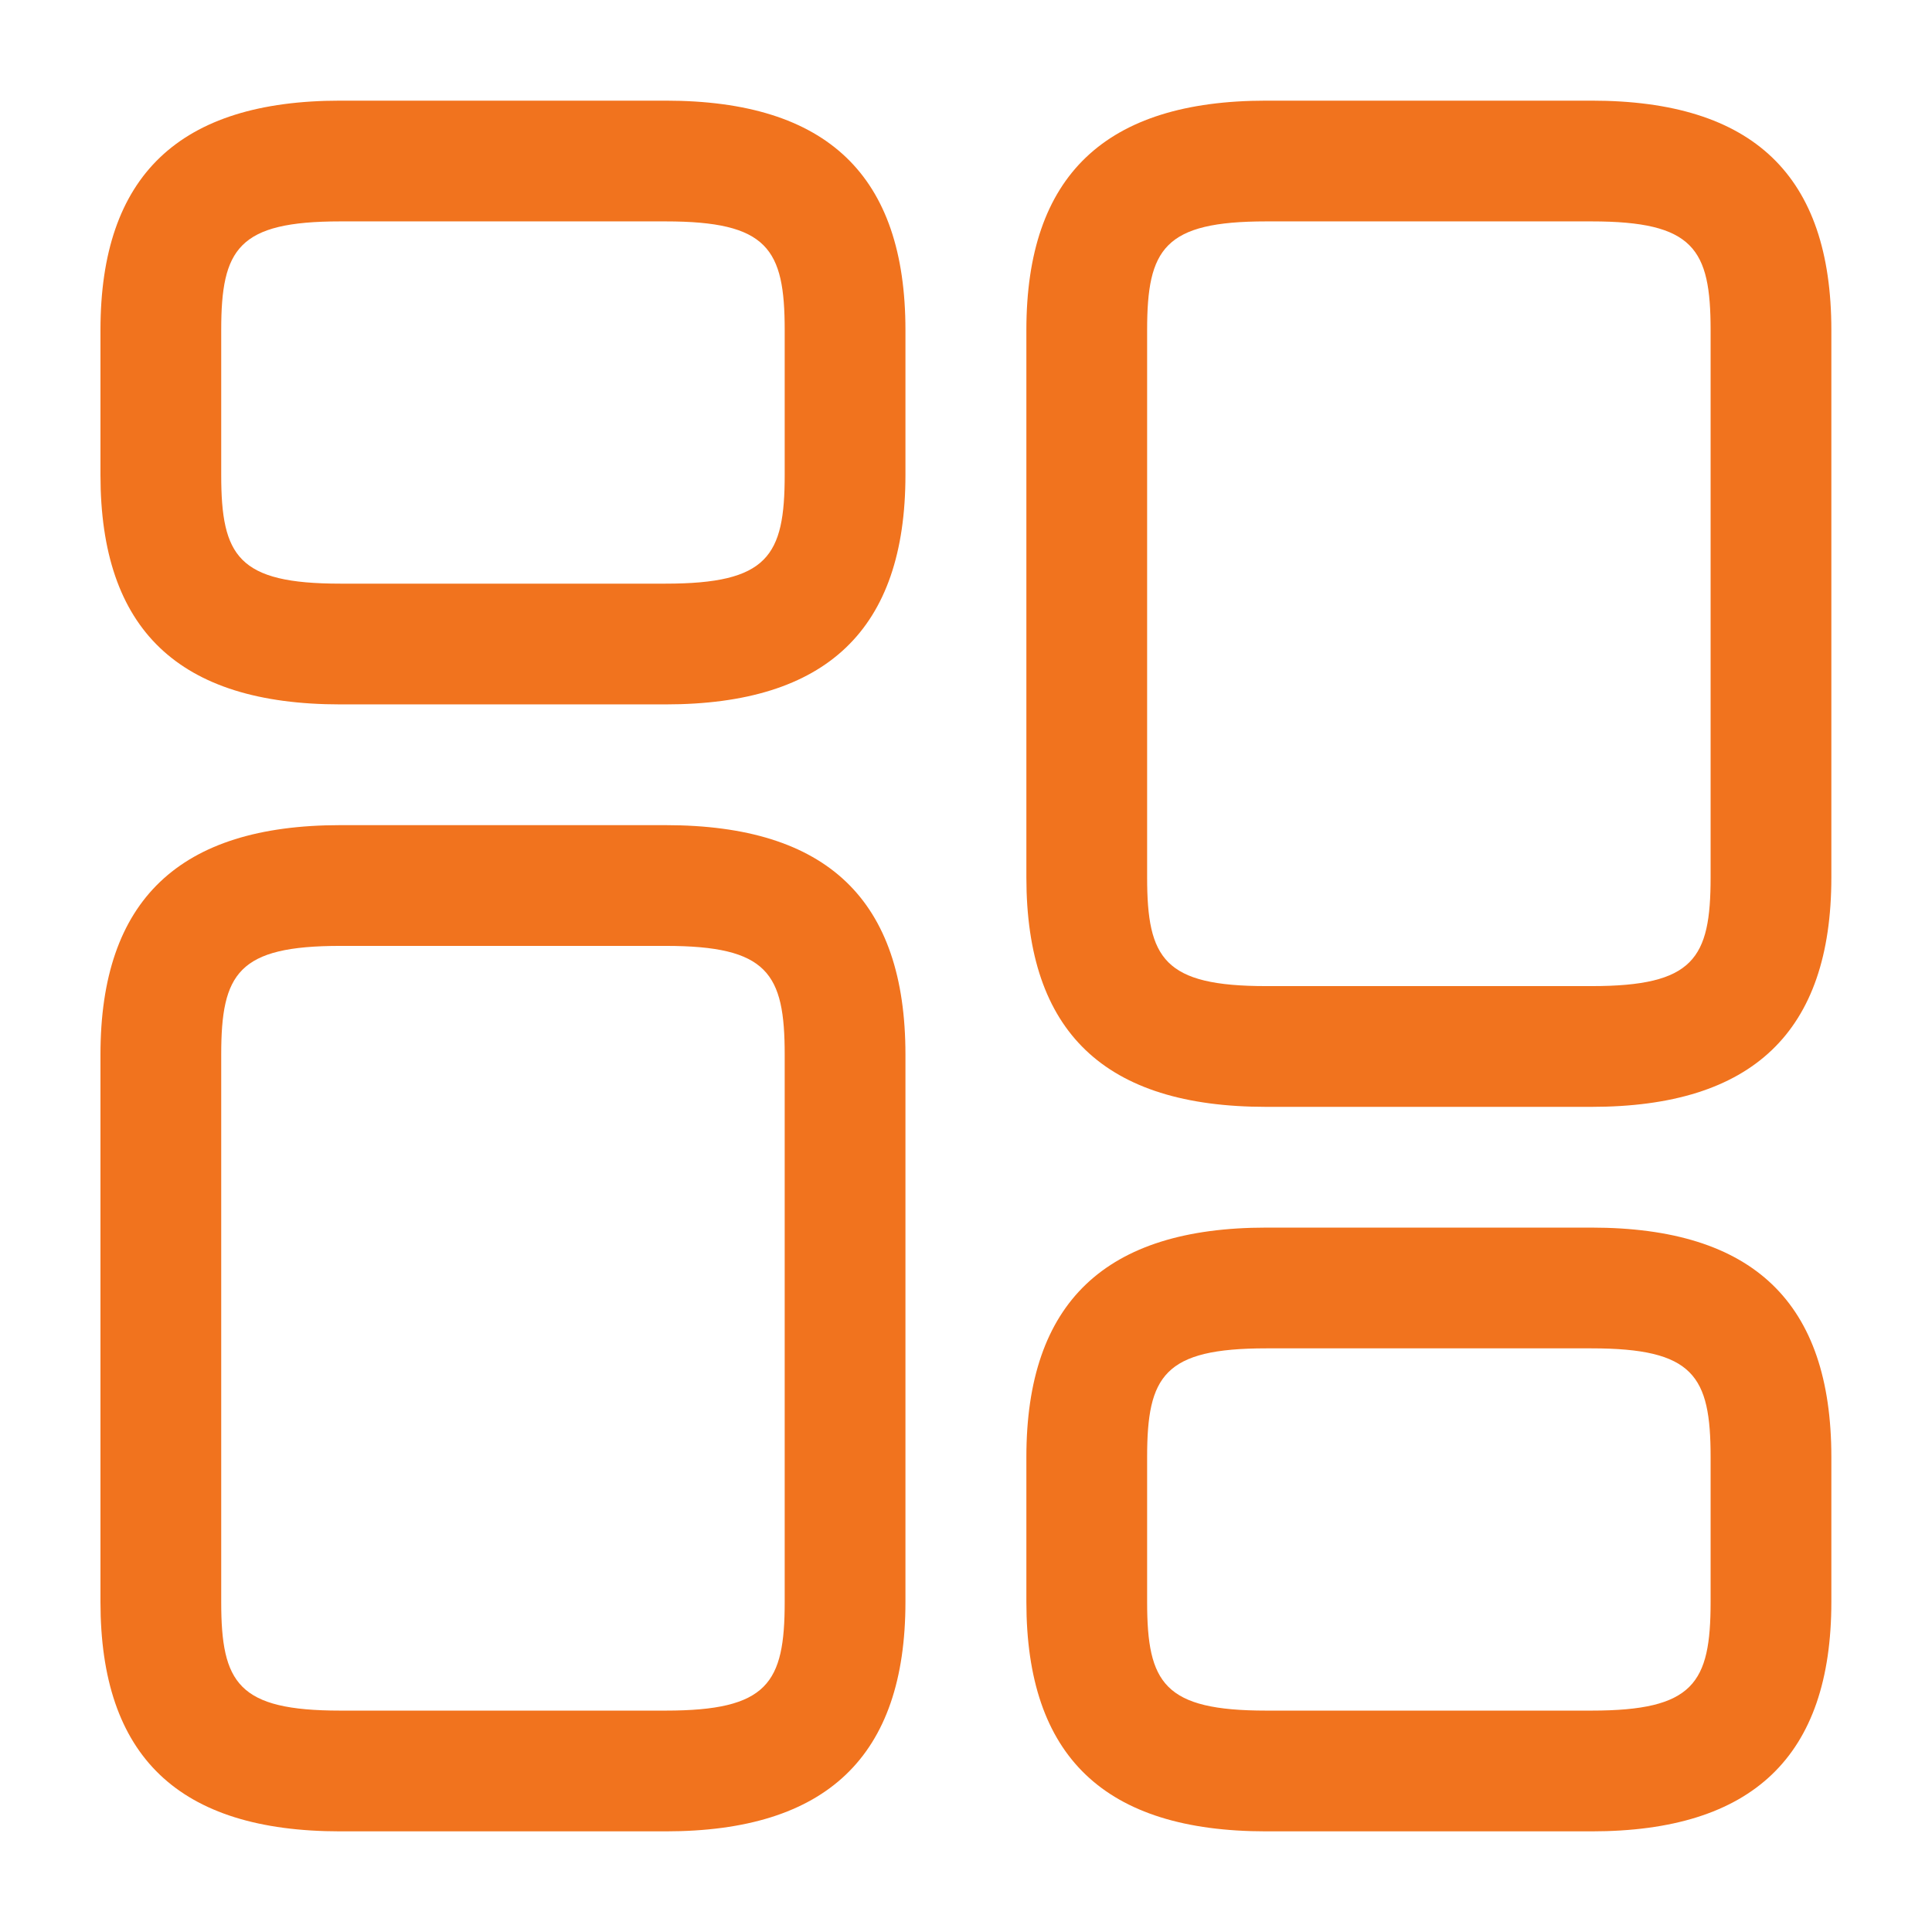
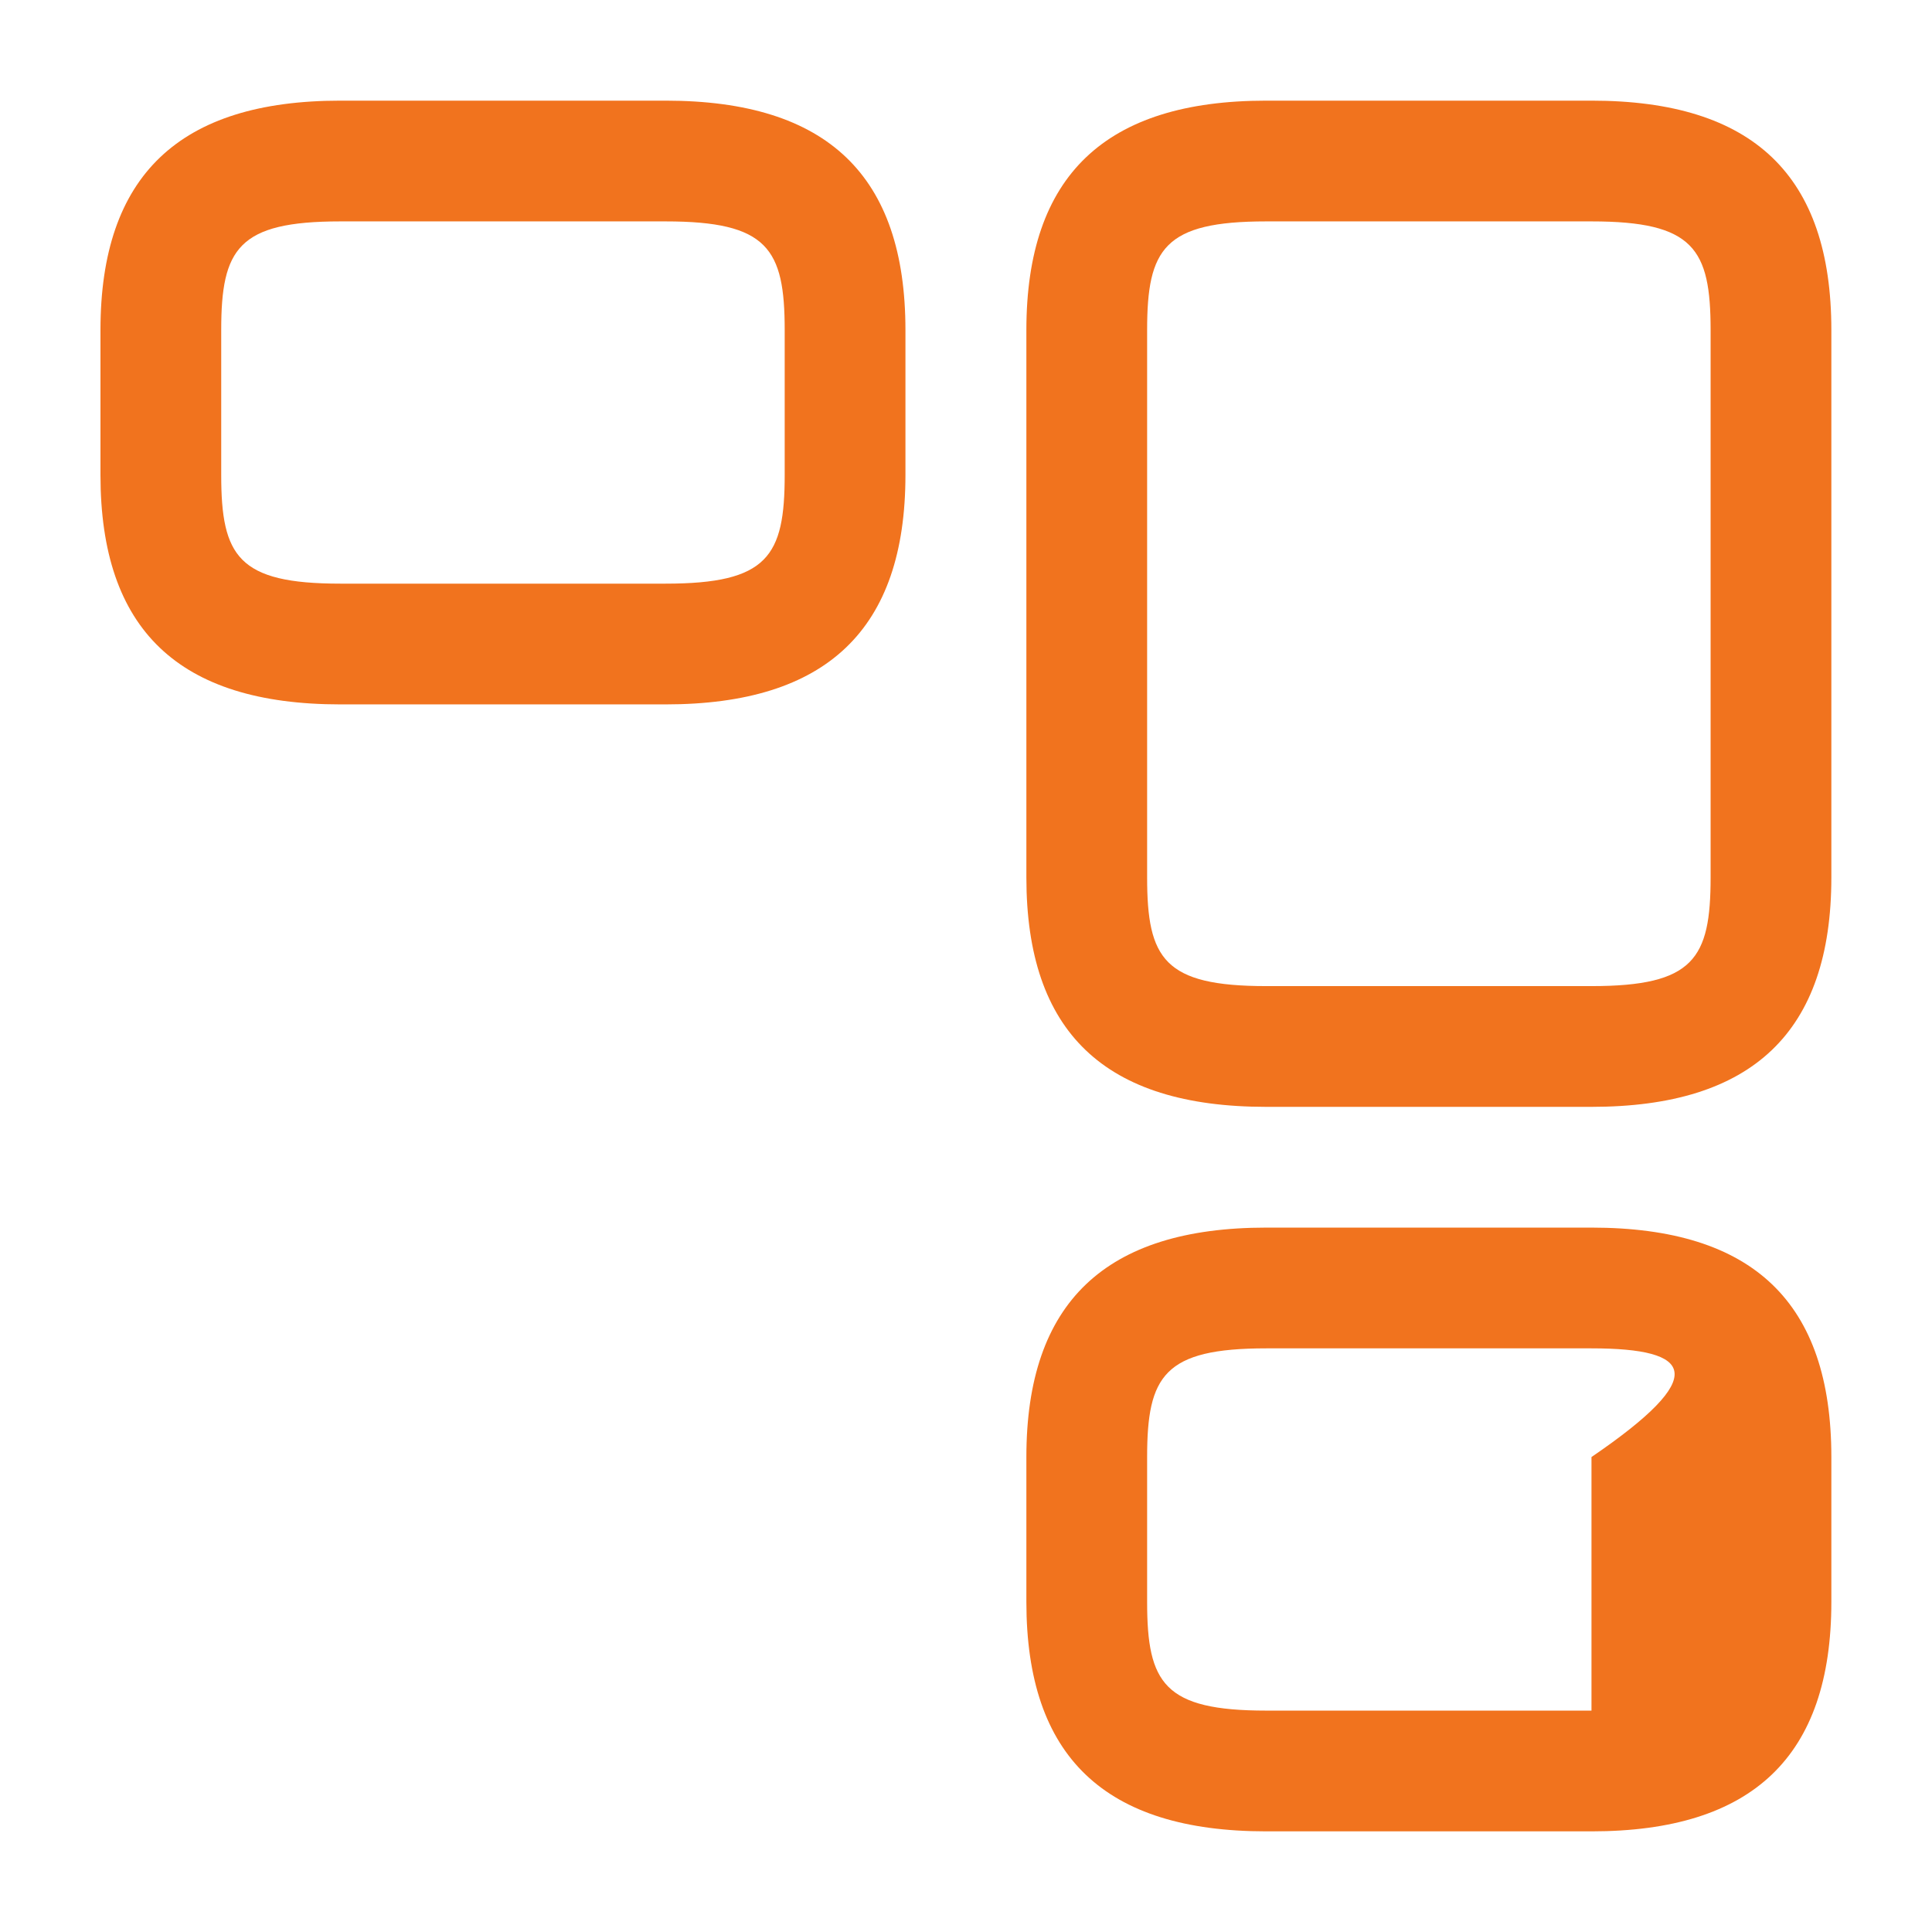
<svg xmlns="http://www.w3.org/2000/svg" width="32" height="32" viewBox="0 0 32 32" fill="none">
  <path d="M26.36 18.333H20.973C18.293 18.333 17 17.093 17 14.533V5.467C17 2.907 18.307 1.667 20.973 1.667H26.36C29.04 1.667 30.333 2.907 30.333 5.467V14.533C30.333 17.093 29.027 18.333 26.36 18.333ZM20.973 3.667C19.28 3.667 19 4.12 19 5.467V14.533C19 15.88 19.28 16.333 20.973 16.333H26.36C28.053 16.333 28.333 15.88 28.333 14.533V5.467C28.333 4.12 28.053 3.667 26.36 3.667H20.973Z" fill="#F1731E" />
-   <path d="M26.36 30.333H20.973C18.293 30.333 17 29.093 17 26.533V24.133C17 21.573 18.307 20.333 20.973 20.333H26.36C29.04 20.333 30.333 21.573 30.333 24.133V26.533C30.333 29.093 29.027 30.333 26.36 30.333ZM20.973 22.333C19.28 22.333 19 22.787 19 24.133V26.533C19 27.88 19.28 28.333 20.973 28.333H26.36C28.053 28.333 28.333 27.88 28.333 26.533V24.133C28.333 22.787 28.053 22.333 26.36 22.333H20.973Z" fill="#F1731E" />
-   <path d="M11.024 30.333H5.637C2.957 30.333 1.664 29.093 1.664 26.533V17.467C1.664 14.907 2.971 13.667 5.637 13.667H11.024C13.704 13.667 14.997 14.907 14.997 17.467V26.533C14.997 29.093 13.691 30.333 11.024 30.333ZM5.637 15.667C3.944 15.667 3.664 16.12 3.664 17.467V26.533C3.664 27.88 3.944 28.333 5.637 28.333H11.024C12.717 28.333 12.997 27.88 12.997 26.533V17.467C12.997 16.12 12.717 15.667 11.024 15.667H5.637Z" fill="#F1731E" />
+   <path d="M26.36 30.333H20.973C18.293 30.333 17 29.093 17 26.533V24.133C17 21.573 18.307 20.333 20.973 20.333H26.36C29.04 20.333 30.333 21.573 30.333 24.133V26.533C30.333 29.093 29.027 30.333 26.36 30.333ZM20.973 22.333C19.28 22.333 19 22.787 19 24.133V26.533C19 27.88 19.28 28.333 20.973 28.333H26.36V24.133C28.333 22.787 28.053 22.333 26.36 22.333H20.973Z" fill="#F1731E" />
  <path d="M11.024 11.667H5.637C2.957 11.667 1.664 10.427 1.664 7.867V5.467C1.664 2.907 2.971 1.667 5.637 1.667H11.024C13.704 1.667 14.997 2.907 14.997 5.467V7.867C14.997 10.427 13.691 11.667 11.024 11.667ZM5.637 3.667C3.944 3.667 3.664 4.12 3.664 5.467V7.867C3.664 9.213 3.944 9.667 5.637 9.667H11.024C12.717 9.667 12.997 9.213 12.997 7.867V5.467C12.997 4.12 12.717 3.667 11.024 3.667H5.637Z" fill="#F1731E" />
</svg>